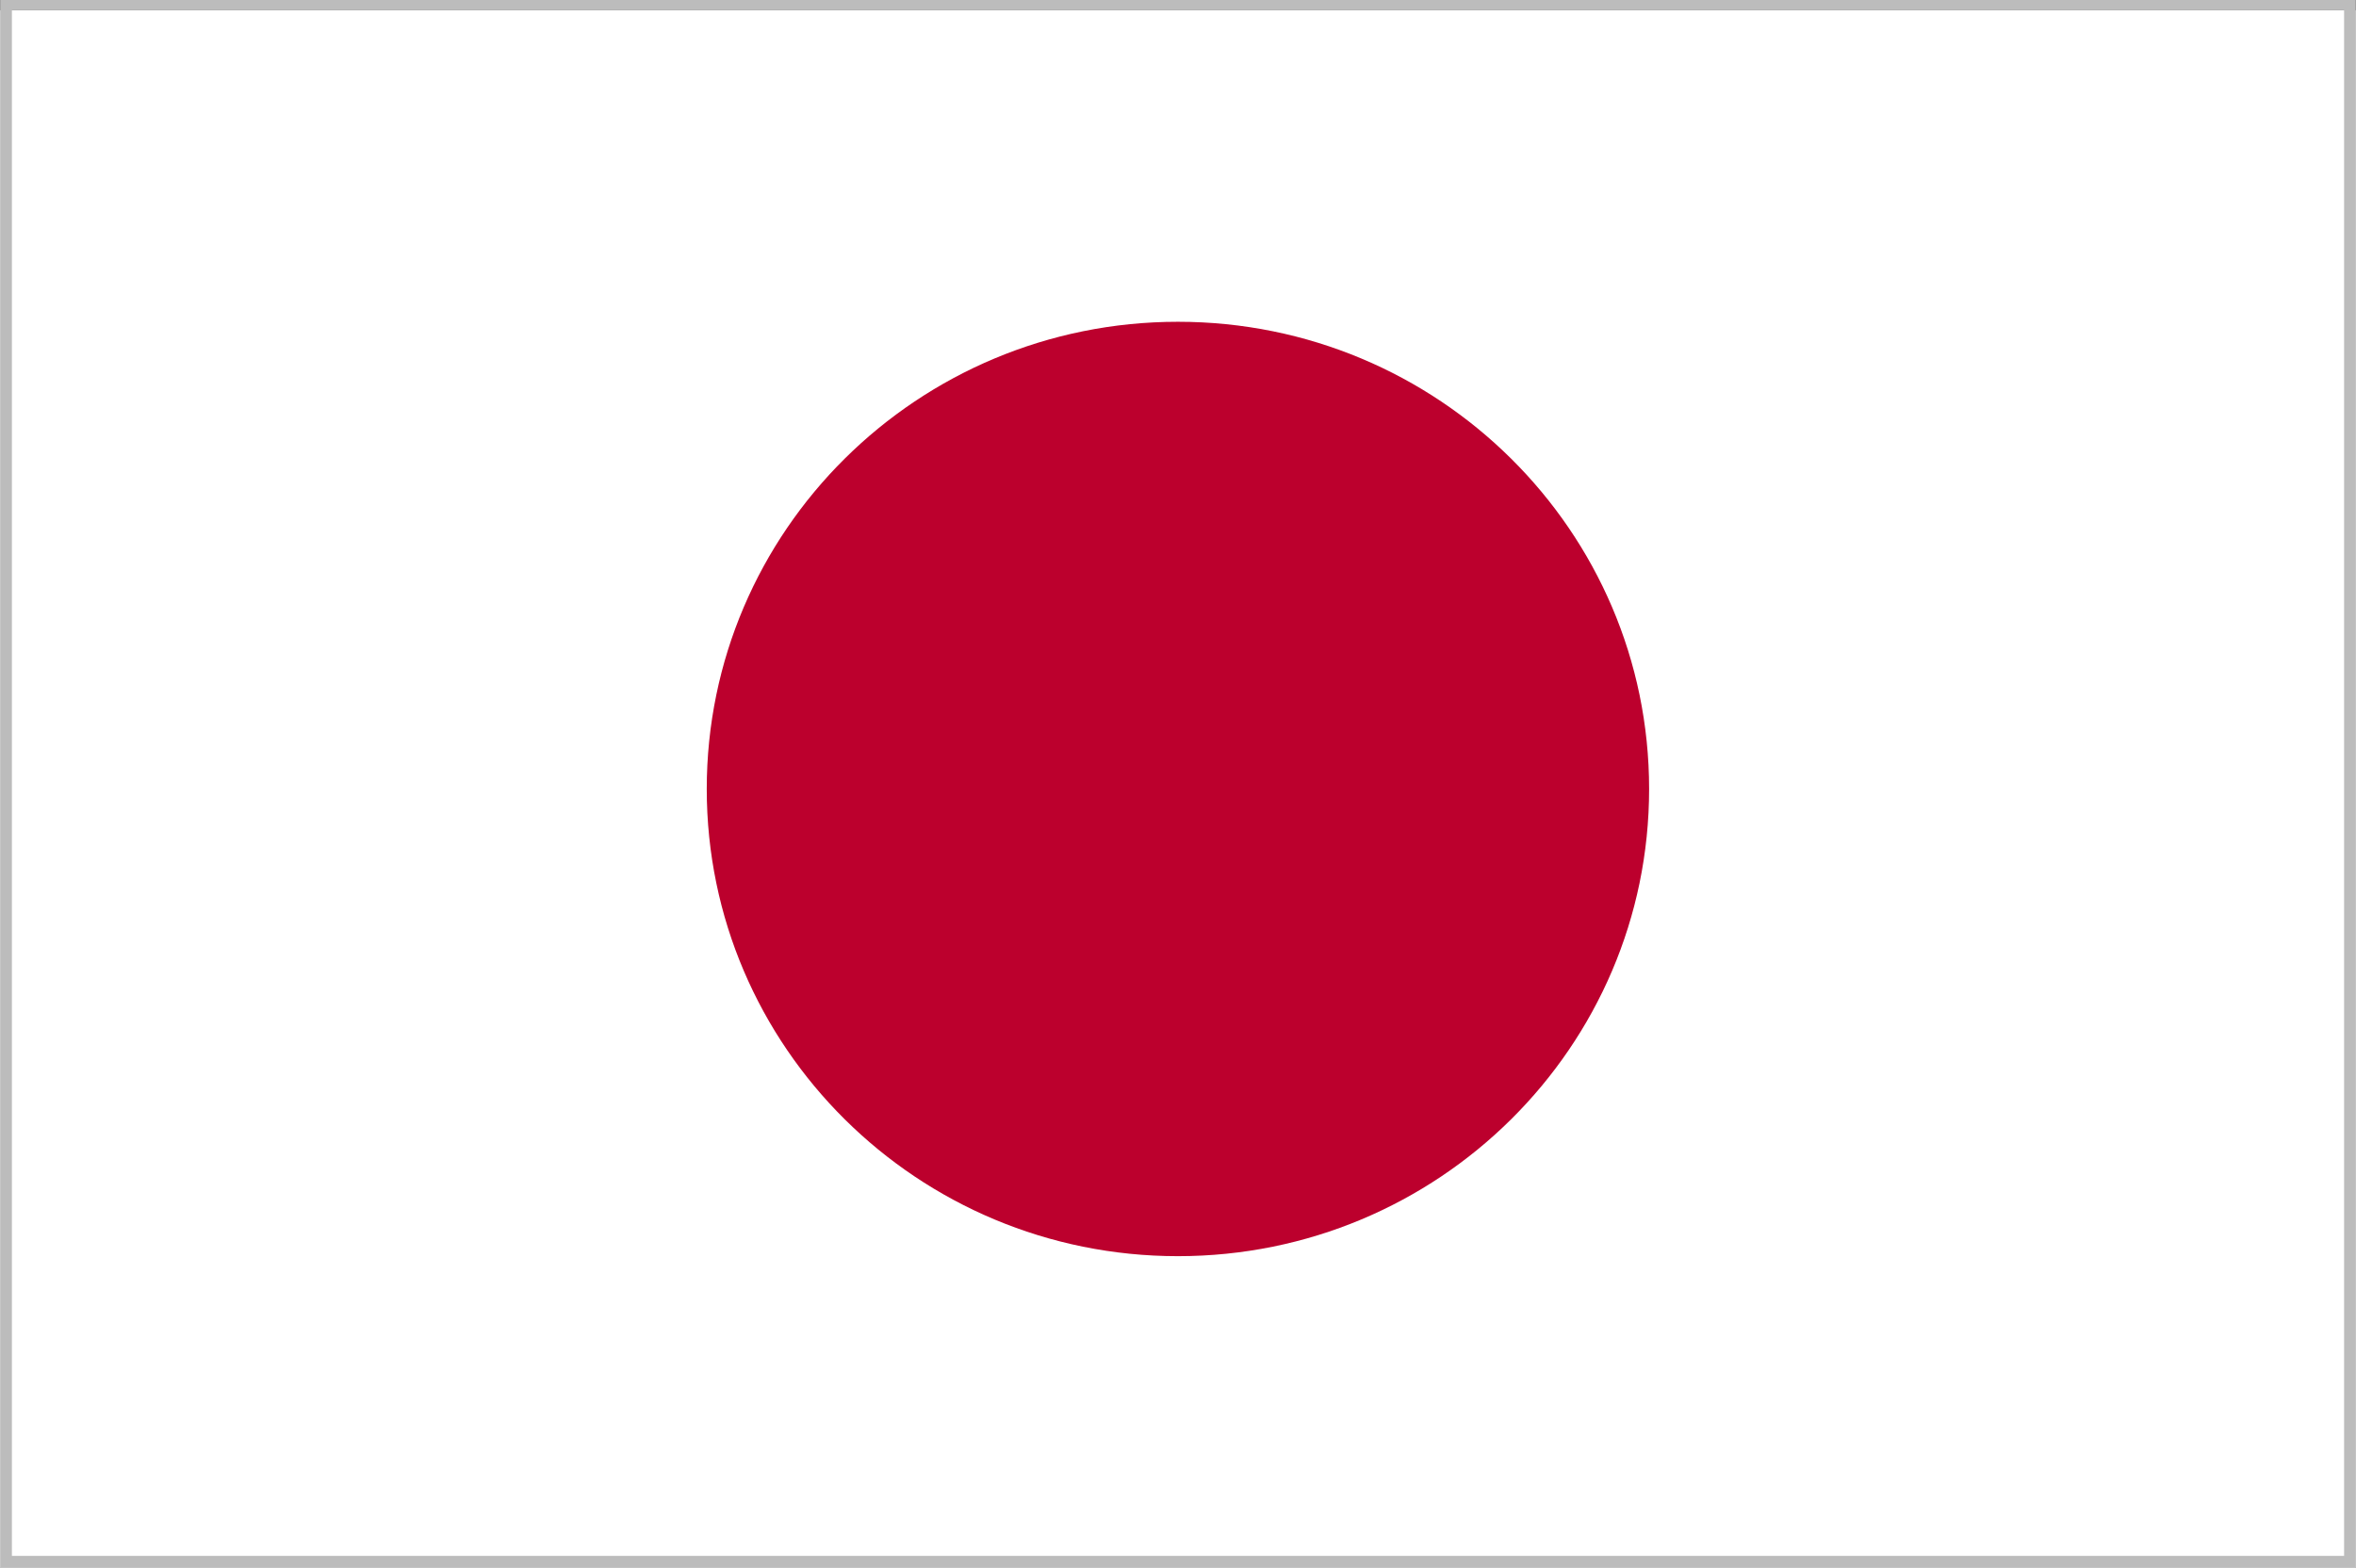
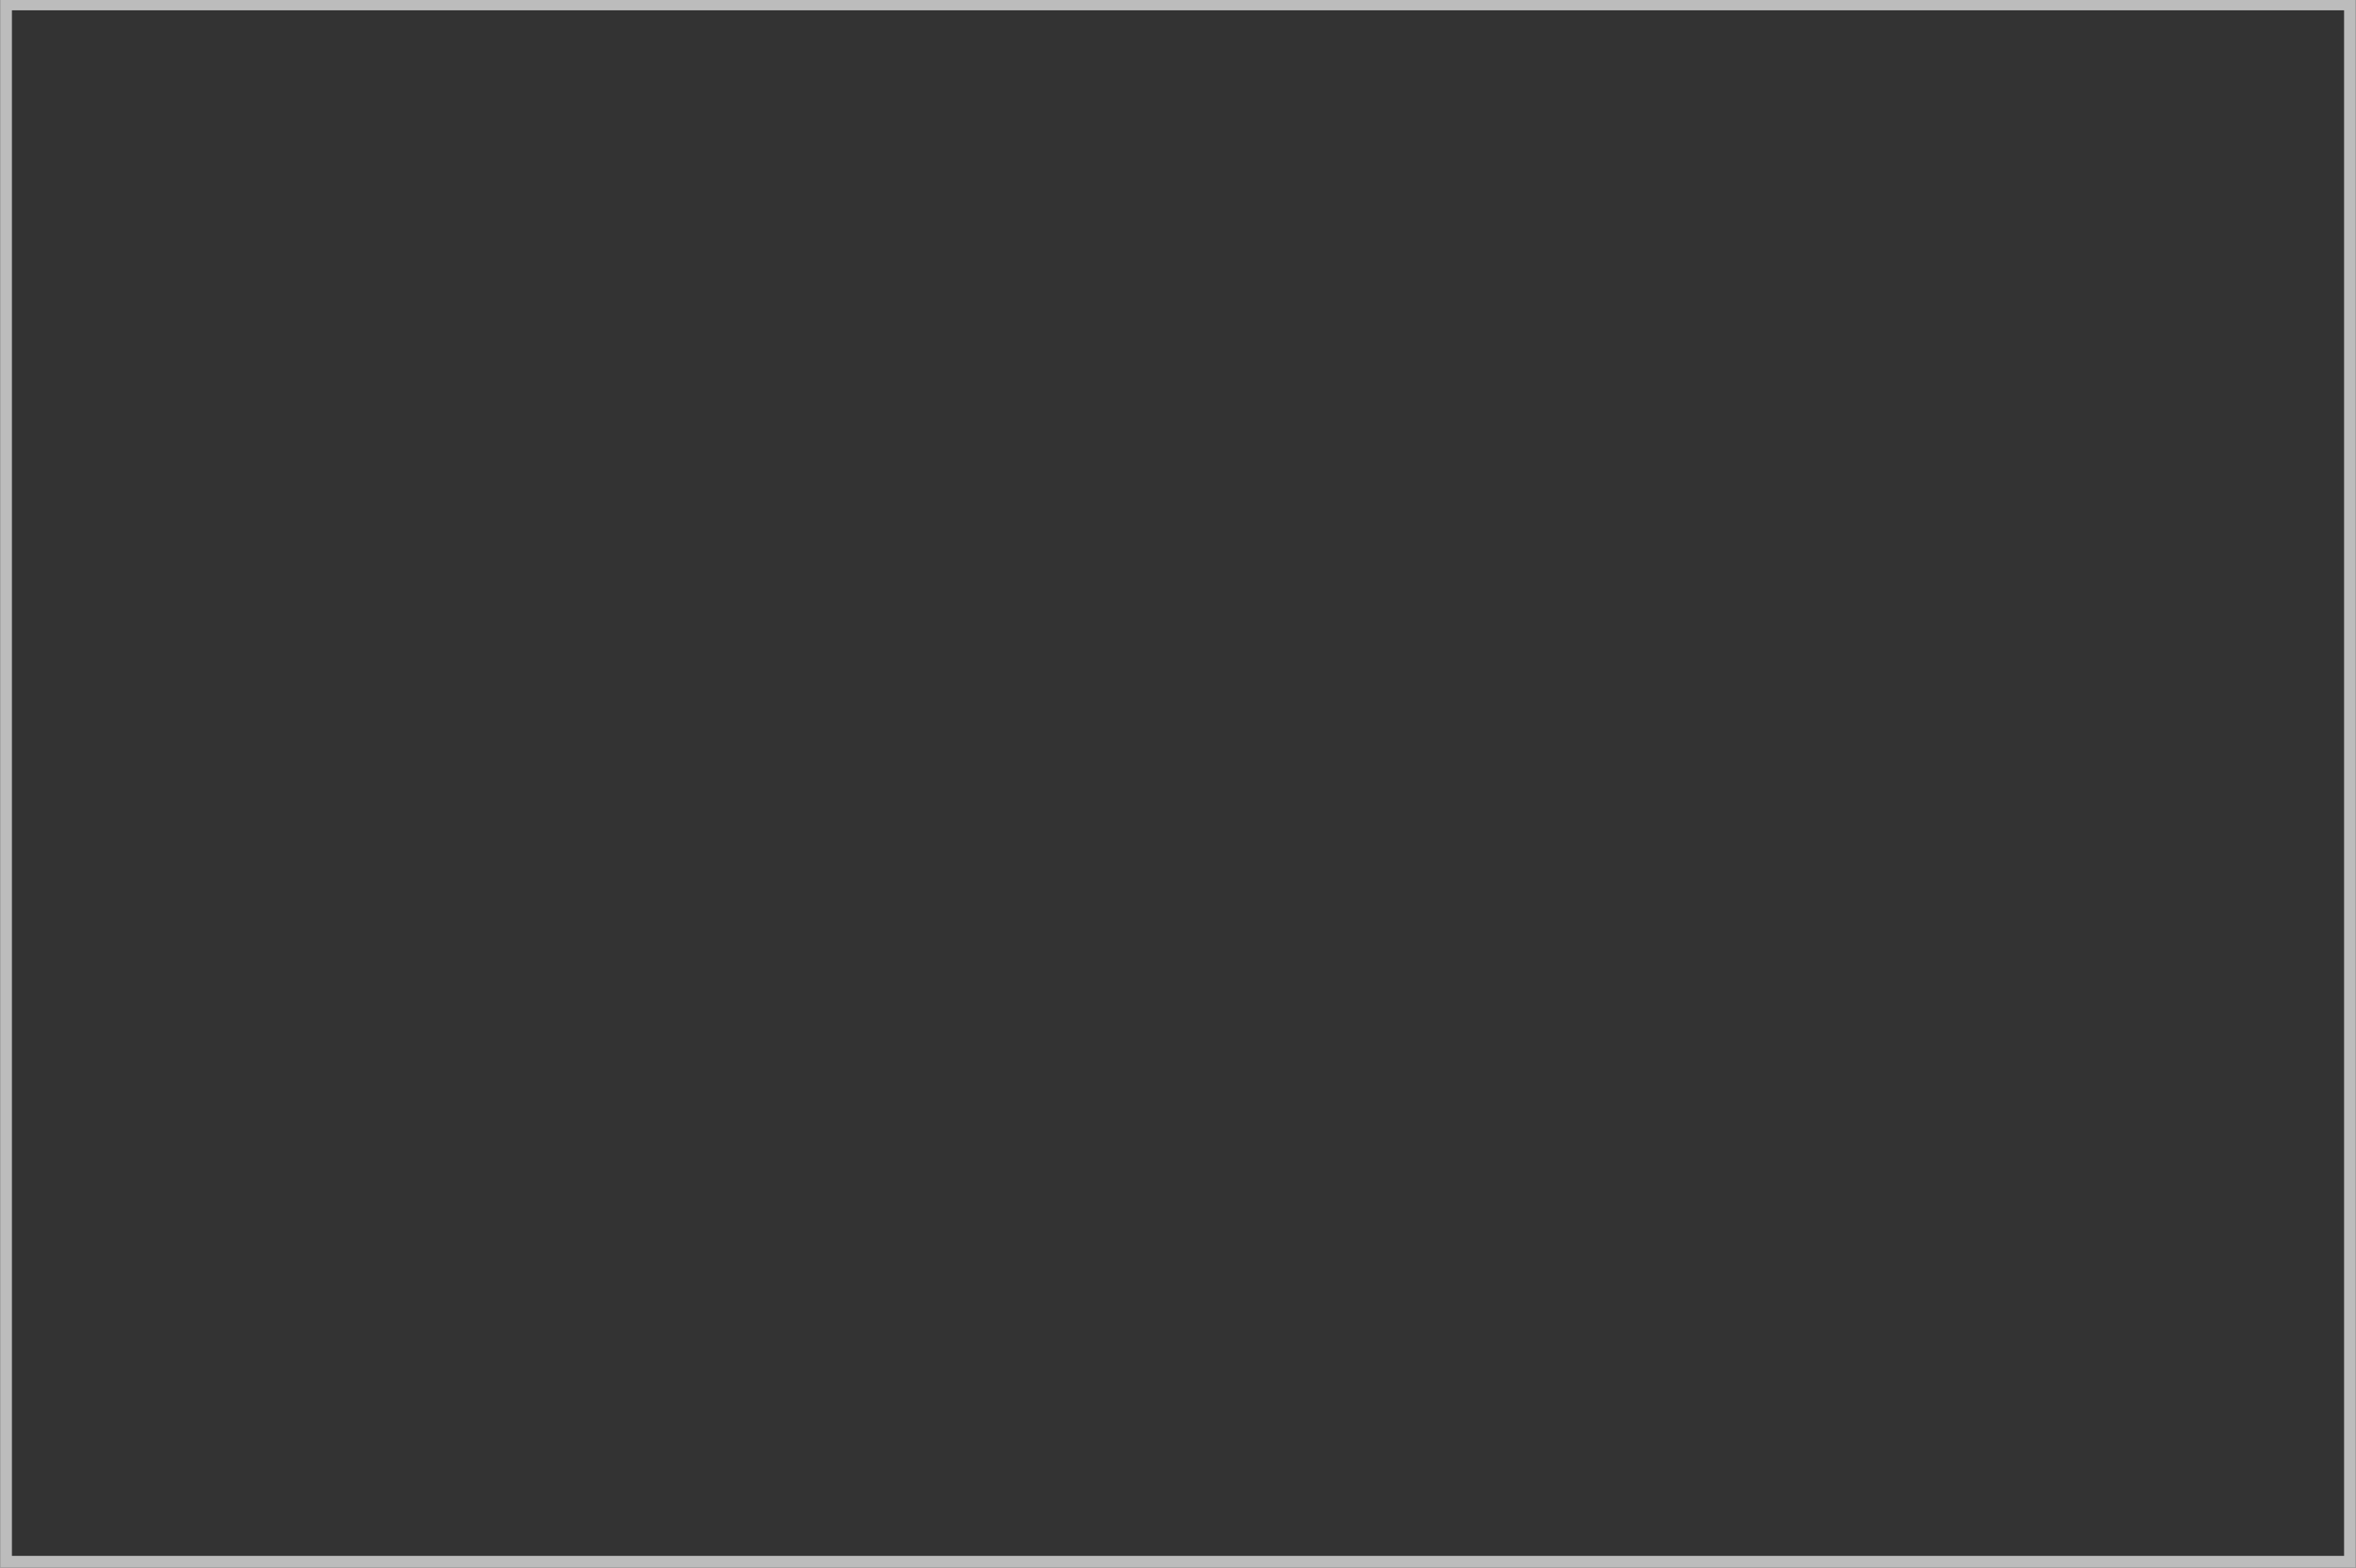
<svg xmlns="http://www.w3.org/2000/svg" xmlns:xlink="http://www.w3.org/1999/xlink" version="1.1" id="Слой_1" x="0px" y="0px" width="100px" height="66.545px" viewBox="0 0 100 66.545" style="enable-background:new 0 0 100 66.545;" xml:space="preserve">
  <rect x="0" y="0" width="100" height="66.545" fill="#333333" stroke="none" />
  <g>
    <g>
      <defs>
        <rect id="SVGID_1_" x="0" y="0.438" width="99.994" height="66.108" />
      </defs>
      <clipPath id="SVGID_2_">
        <use xlink:href="#SVGID_1_" style="overflow:visible;" />
      </clipPath>
-       <rect x="0" y="0.438" style="clip-path:url(#SVGID_2_);fill:#FFFFFF;" width="99.994" height="66.108" />
      <g style="clip-path:url(#SVGID_2_);">
        <defs>
          <rect id="SVGID_3_" x="0" y="0.438" width="99.994" height="66.108" />
        </defs>
        <clipPath id="SVGID_4_">
          <use xlink:href="#SVGID_3_" style="overflow:visible;" />
        </clipPath>
-         <path style="clip-path:url(#SVGID_4_);fill:#BC002D;" d="M49.997,13.659     c11.045,0,19.999,8.879,19.999,19.832s-8.954,19.832-19.999,19.832     s-19.999-8.879-19.999-19.832S38.952,13.659,49.997,13.659" />
      </g>
    </g>
  </g>
  <g>
    <path style="fill:#BCBCBC;" d="M99.494,0.438v65.608H0.506V0.438H99.494 M99.994-0.062H0.006   v66.608h99.987V-0.062L99.994-0.062z" />
  </g>
</svg>